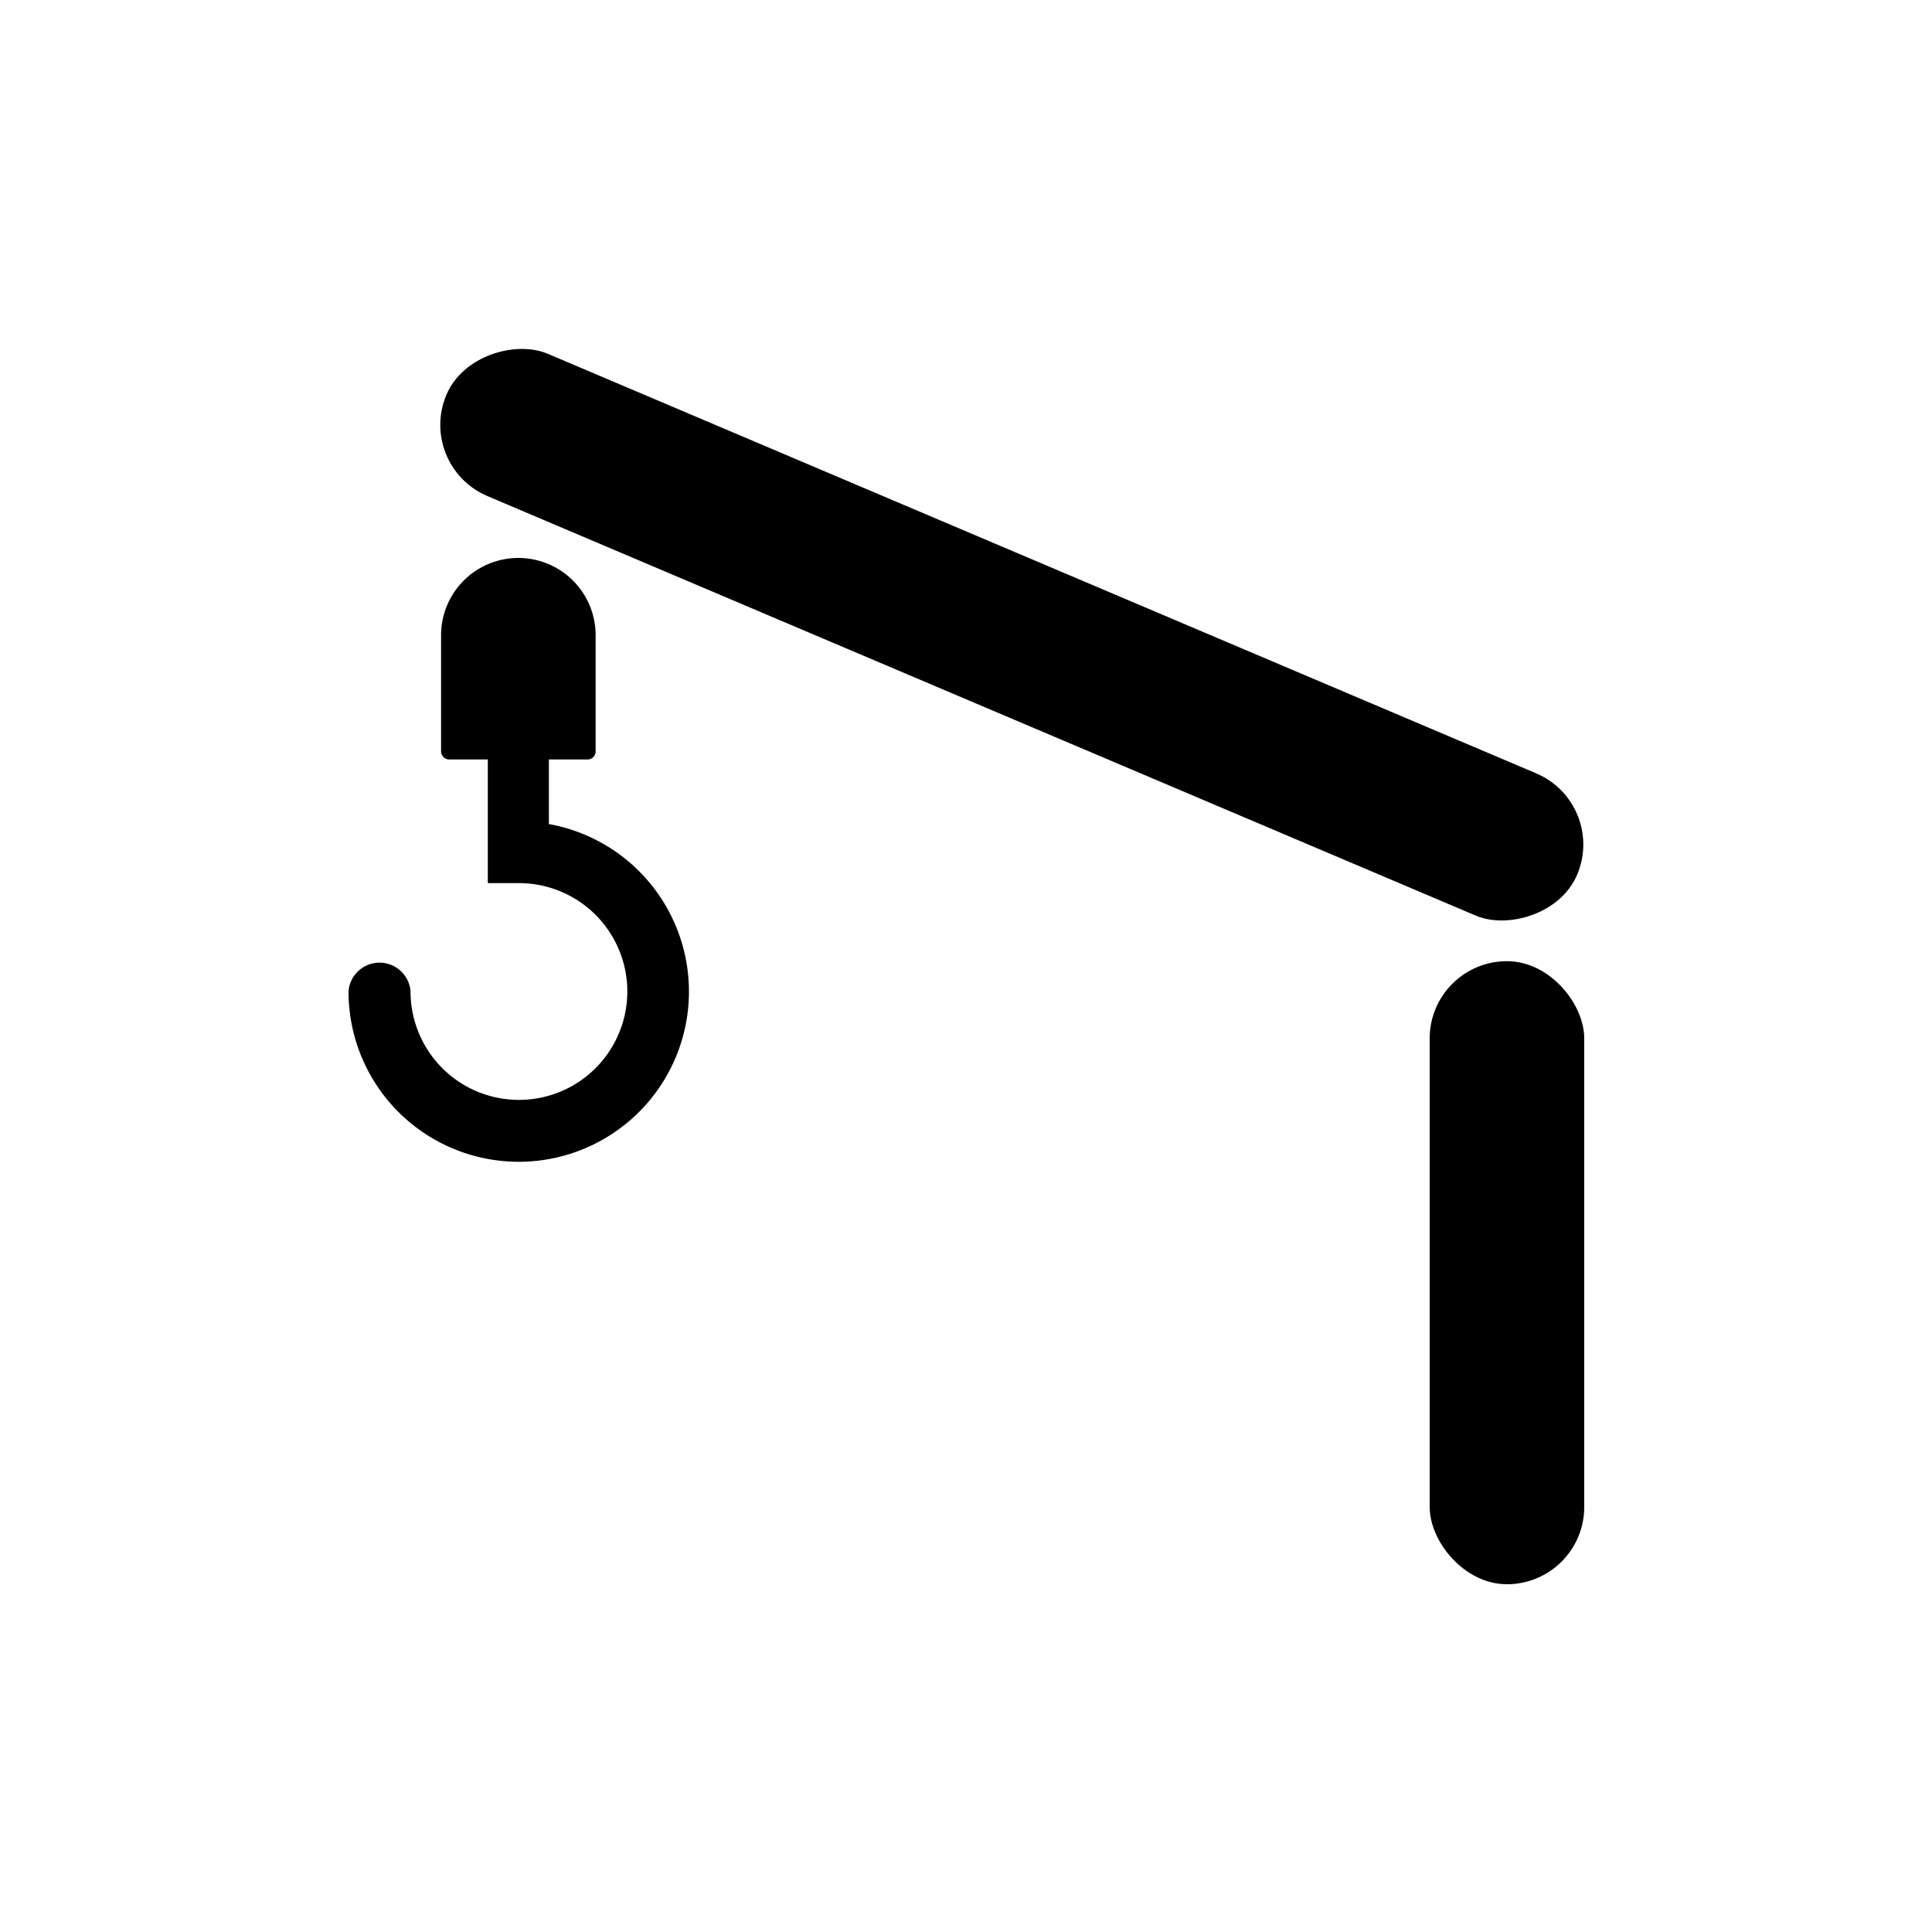
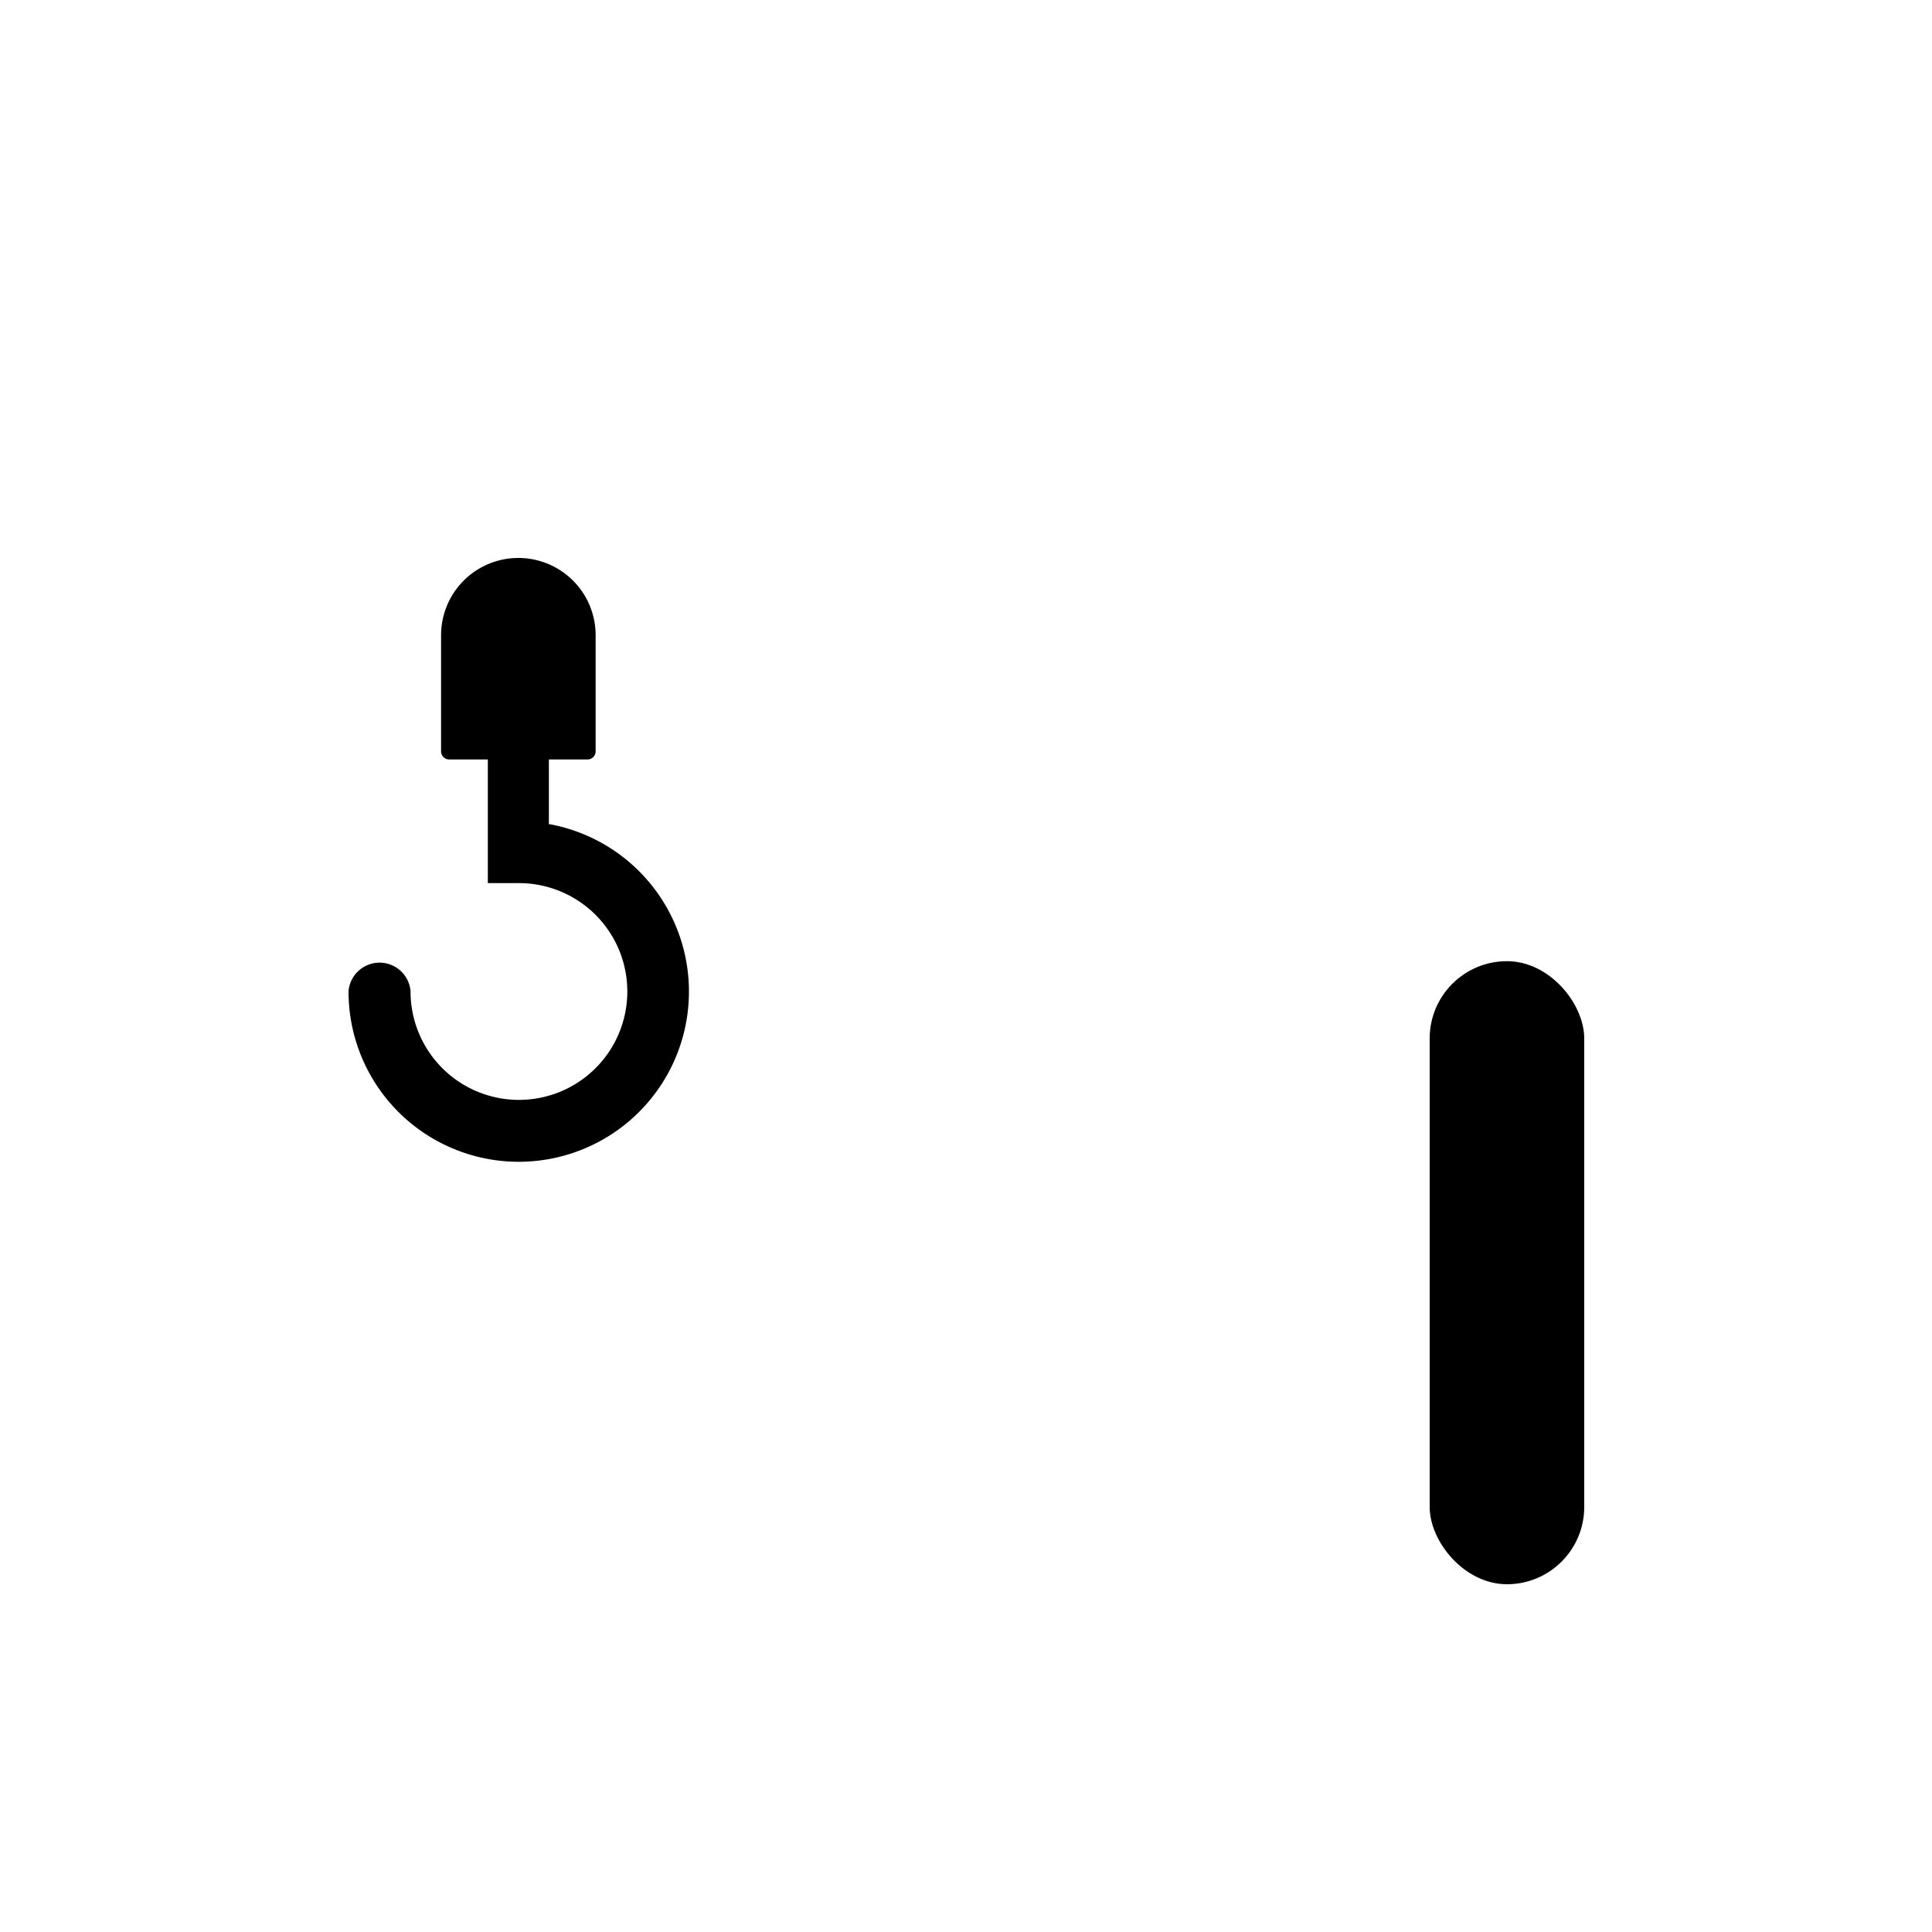
<svg xmlns="http://www.w3.org/2000/svg" viewBox="0 0 100 100">
  <g>
    <rect x="74" y="49.75" width="8" height="32.25" rx="4" style="fill: #000" />
-     <rect x="48.37" y="1.07" width="8" height="63.58" rx="4" transform="translate(1.66 68.22) rotate(-67)" style="fill: #000" />
-     <path d="M28.41,42.66V39.31h2a.42.42,0,0,0,.42-.43v-6a4,4,0,0,0-8,0v6a.42.42,0,0,0,.42.43h2v6.4h1.6a5.61,5.61,0,1,1-5.6,5.6,1.61,1.61,0,0,0-3.21,0,8.81,8.81,0,1,0,10.41-8.65Z" style="fill: #000" />
+     <path d="M28.41,42.66V39.31h2a.42.42,0,0,0,.42-.43v-6a4,4,0,0,0-8,0v6a.42.42,0,0,0,.42.43h2v6.4h1.6a5.61,5.61,0,1,1-5.6,5.6,1.61,1.61,0,0,0-3.21,0,8.81,8.81,0,1,0,10.41-8.65" style="fill: #000" />
  </g>
</svg>